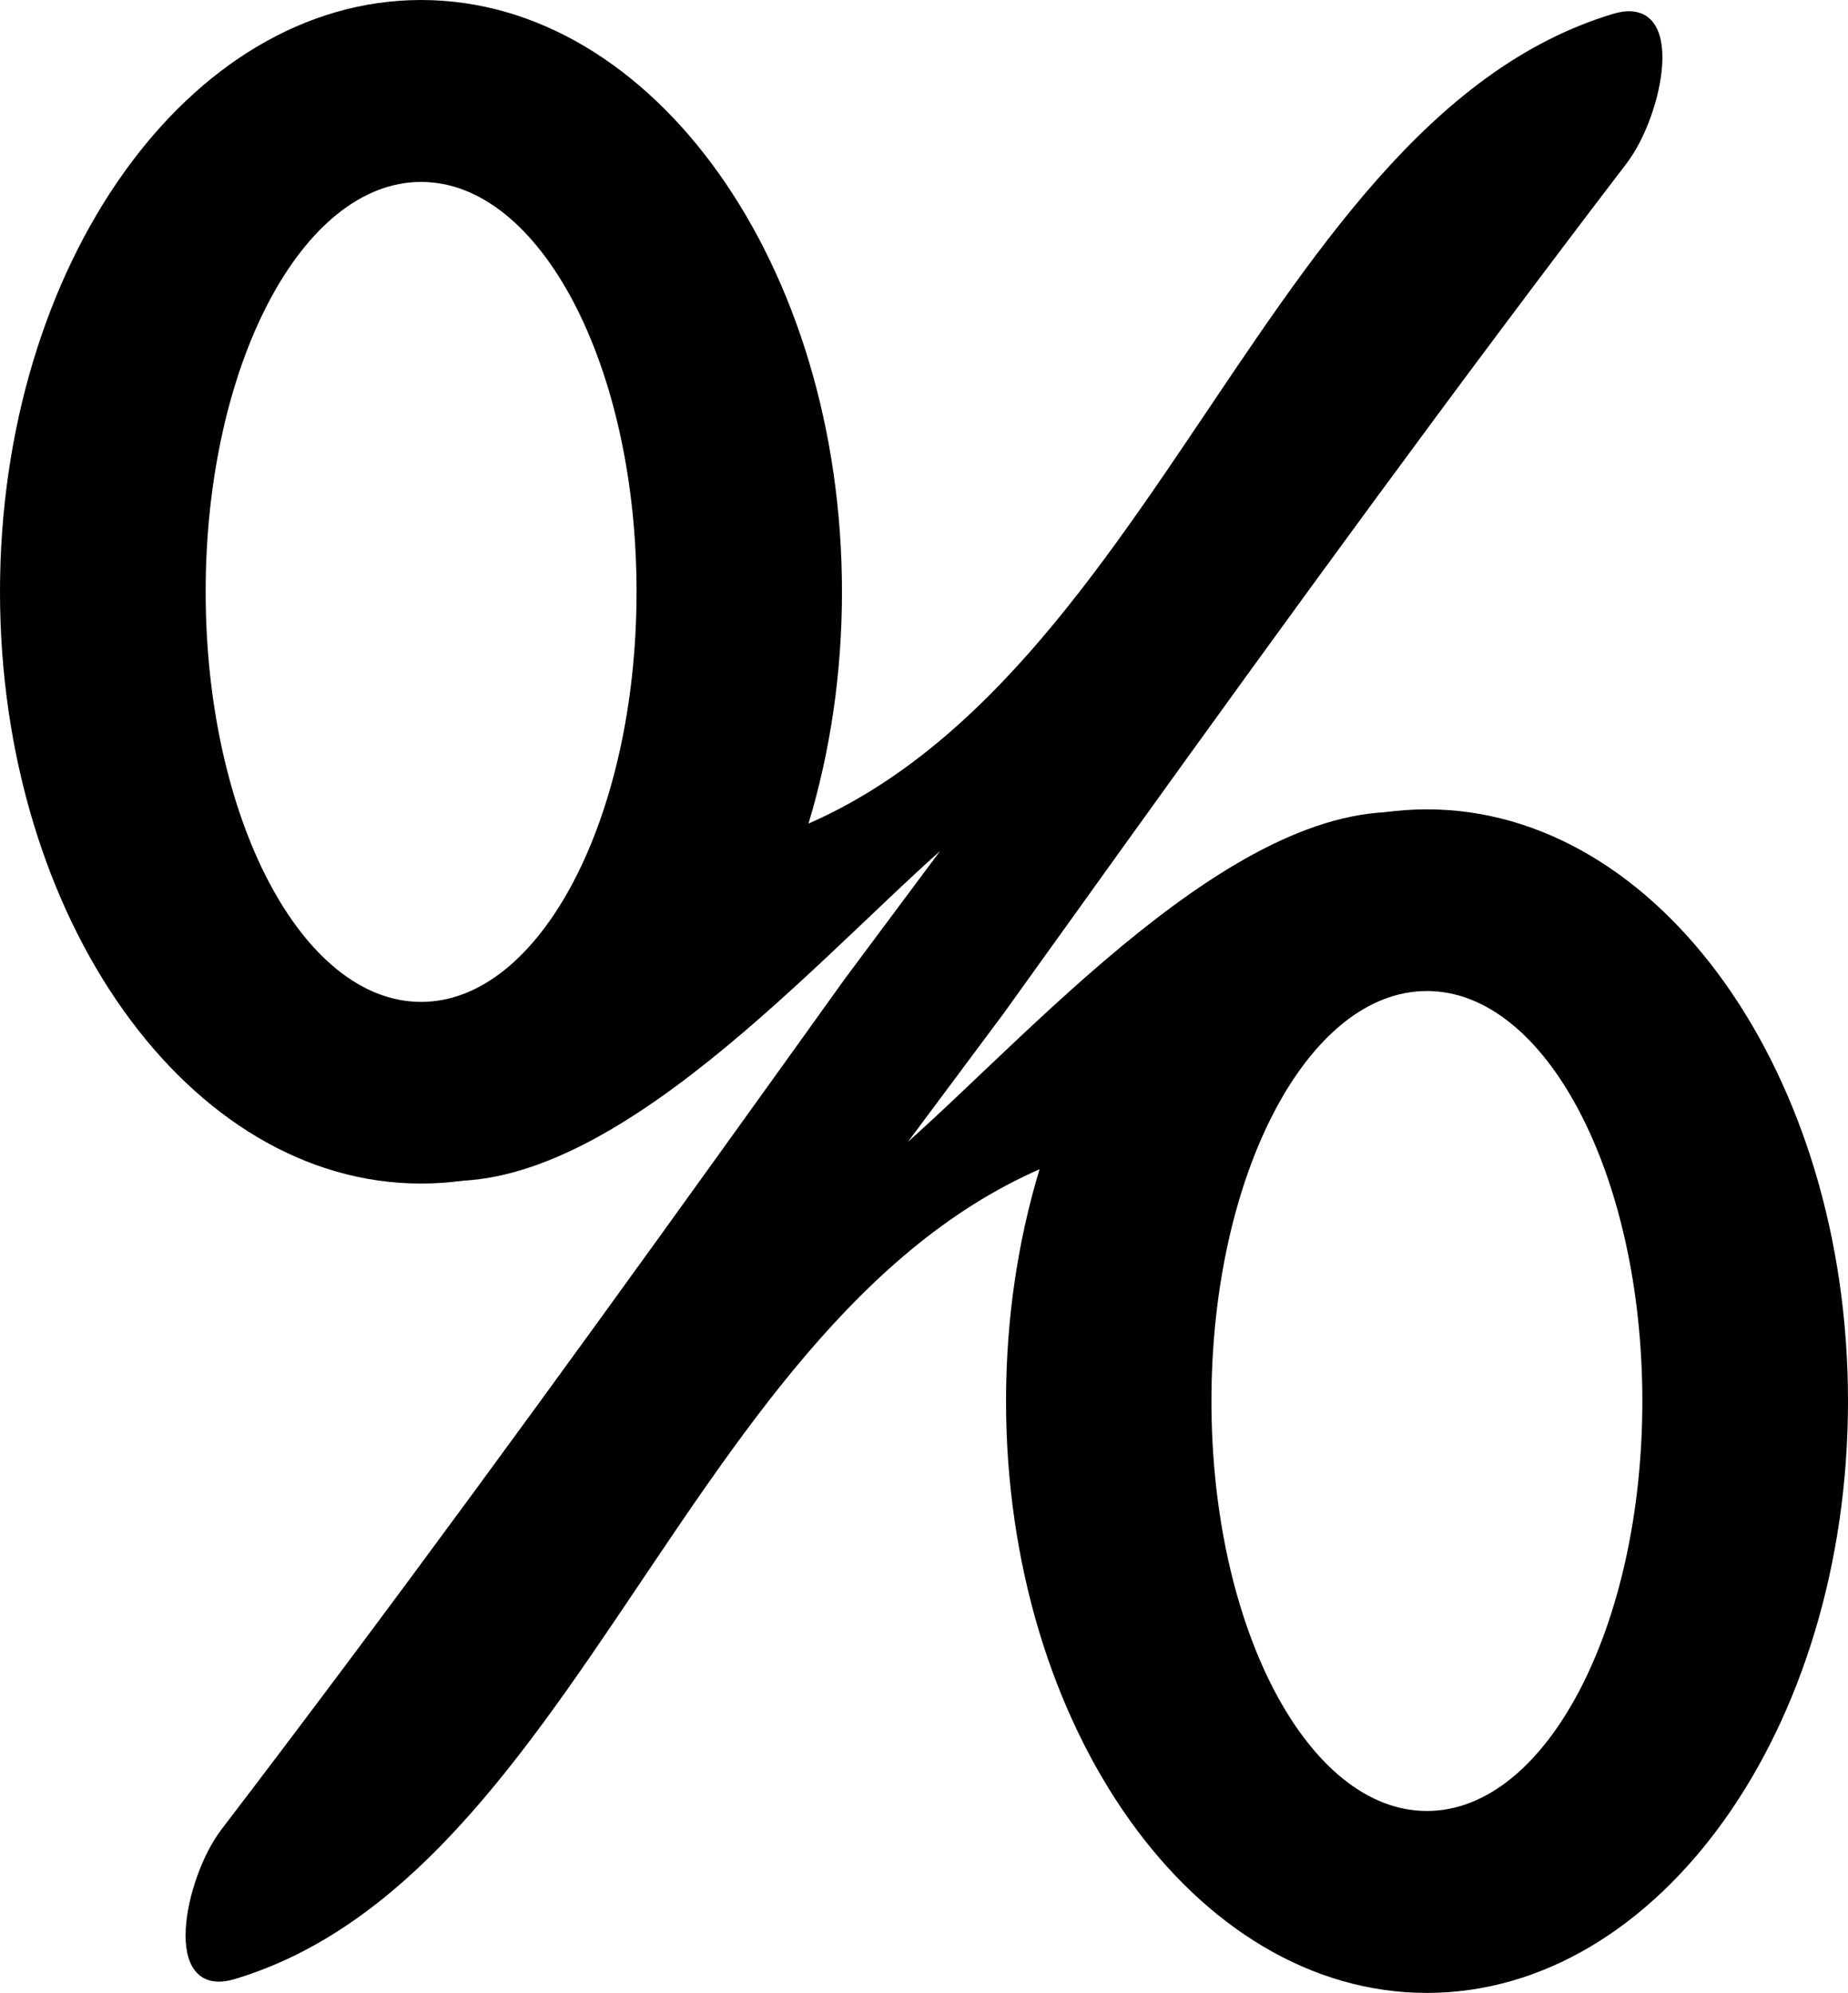
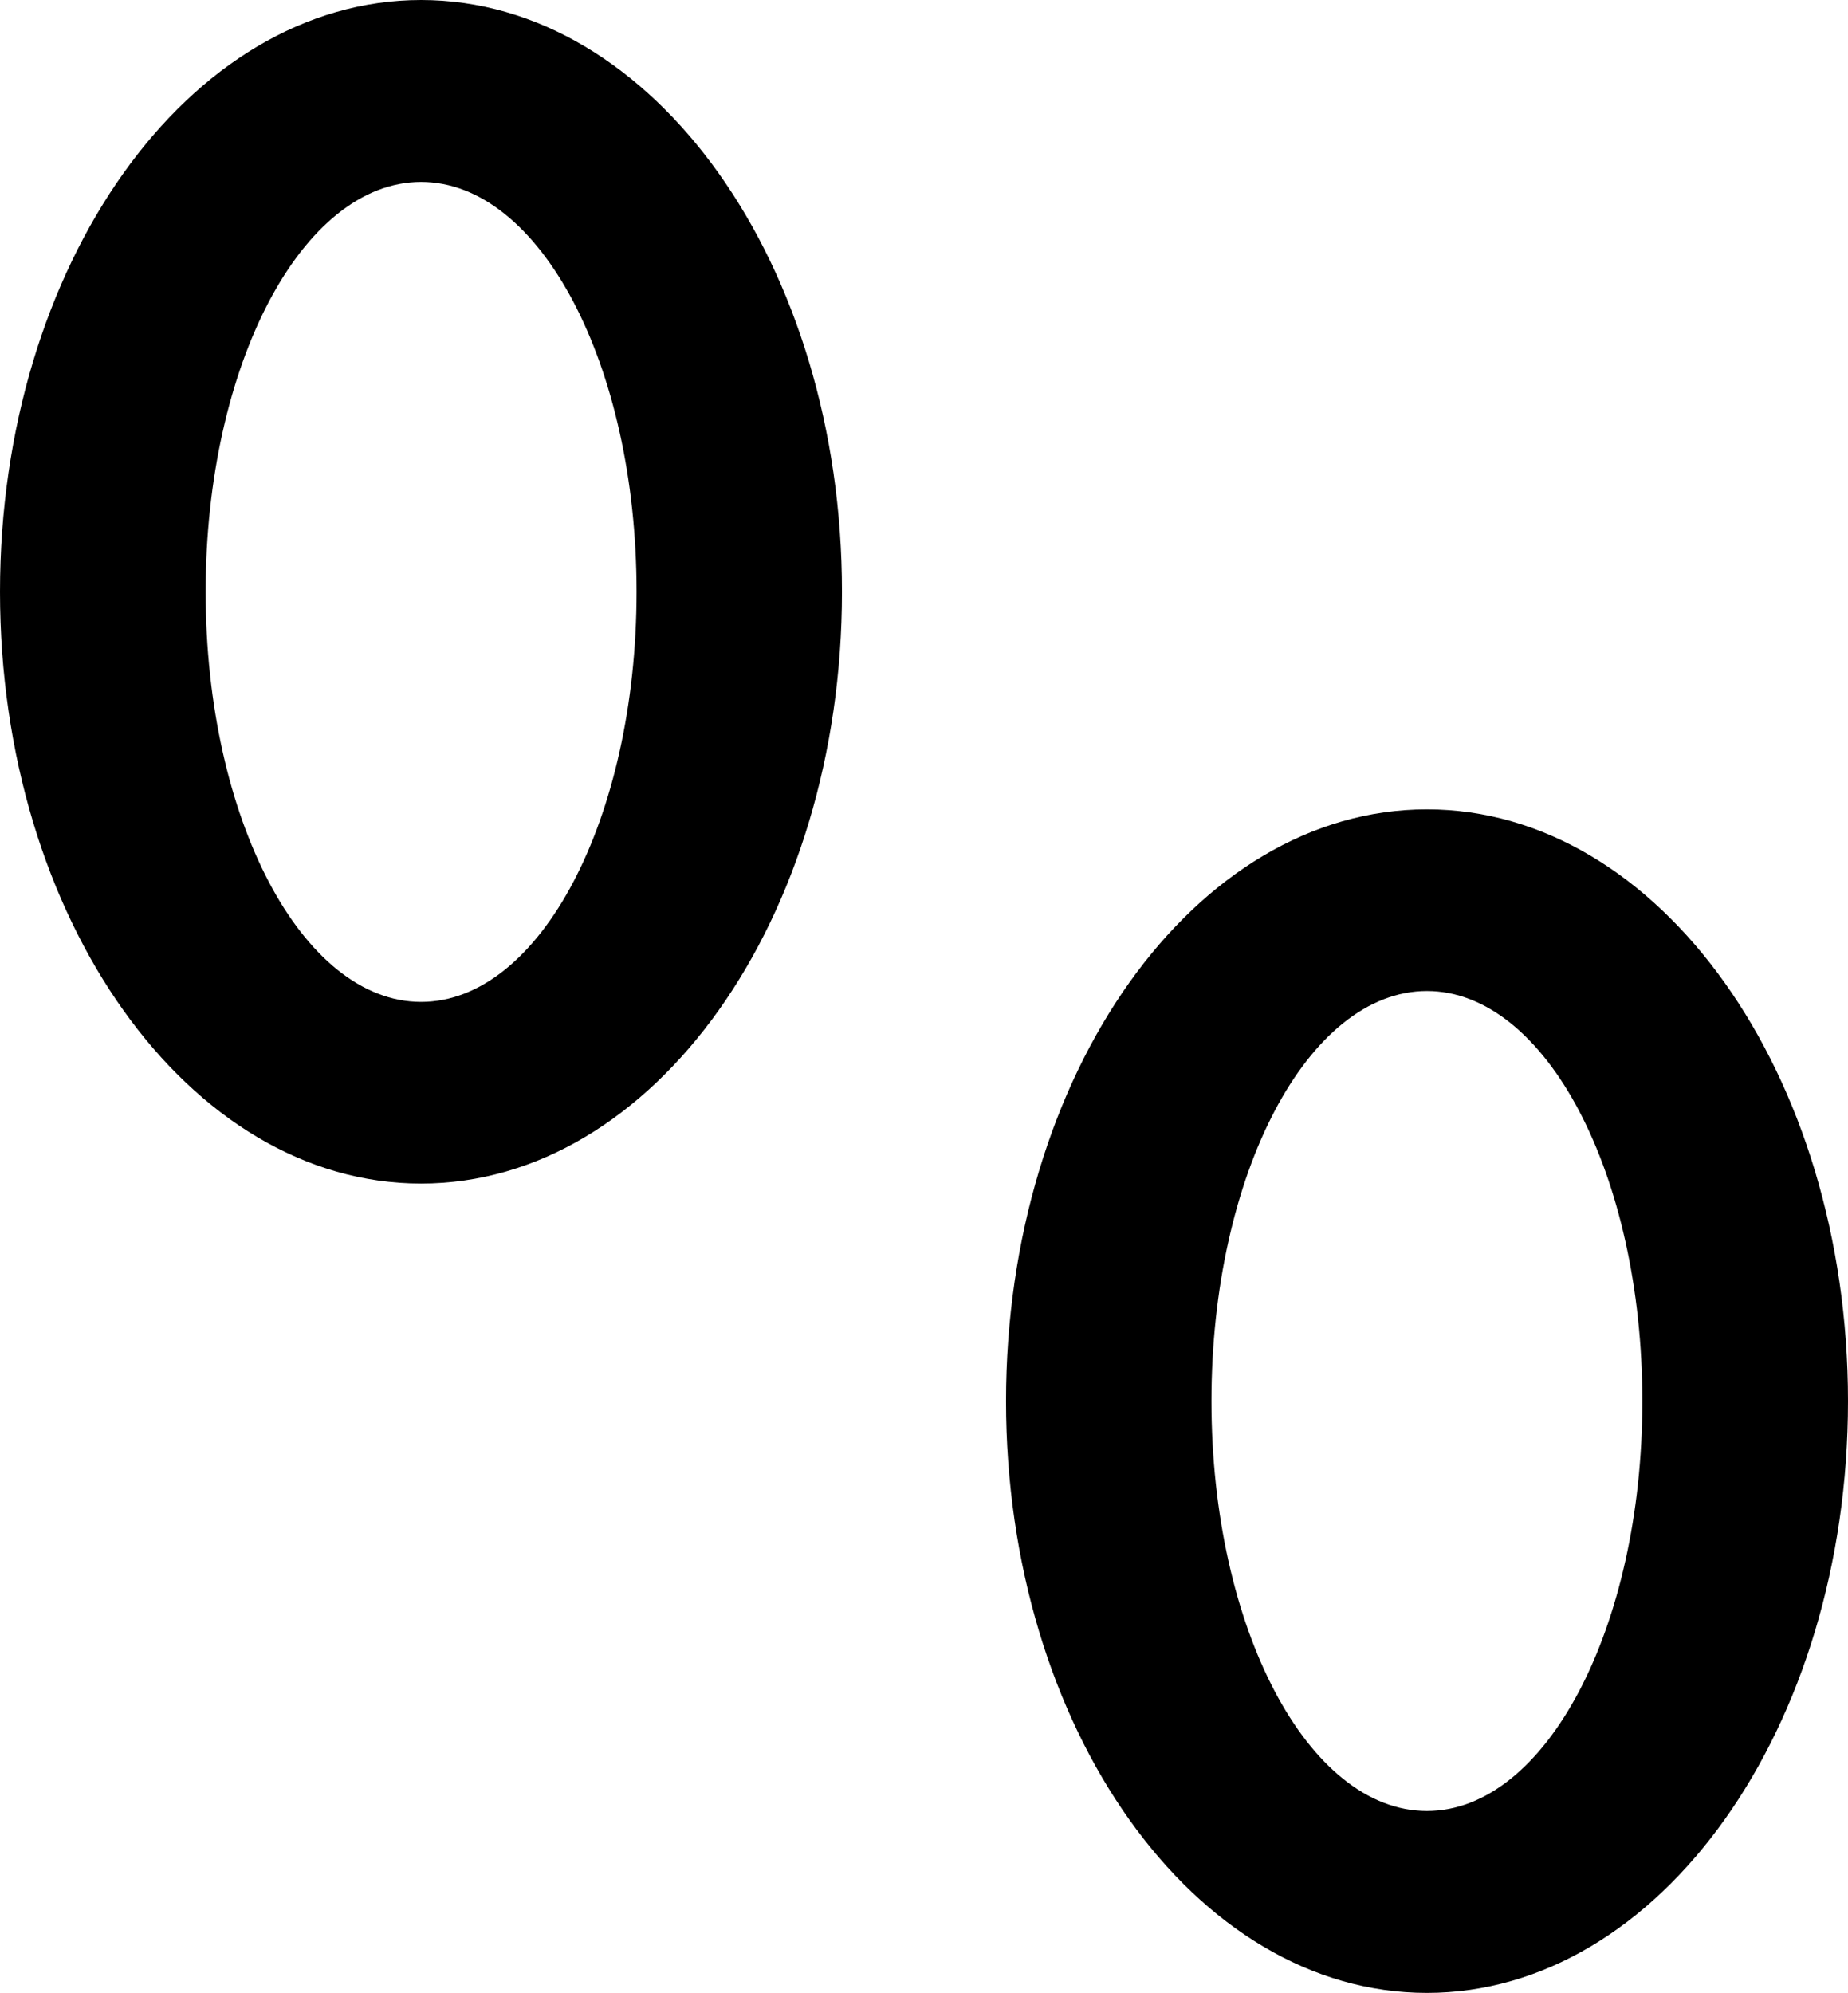
<svg xmlns="http://www.w3.org/2000/svg" xmlns:ns1="http://www.inkscape.org/namespaces/inkscape" xmlns:ns2="http://sodipodi.sourceforge.net/DTD/sodipodi-0.dtd" width="235.88" height="254.362" id="svg2" version="1.1" ns1:version="0.47 r22583" ns2:docname="Novo documento 1">
  <defs id="defs4">
    <ns1:perspective ns2:type="inkscape:persp3d" ns1:vp_x="0 : 526.18109 : 1" ns1:vp_y="0 : 1000 : 0" ns1:vp_z="744.09448 : 526.18109 : 1" ns1:persp3d-origin="372.04724 : 350.78739 : 1" id="perspective10" />
    <ns1:perspective id="perspective3615" ns1:persp3d-origin="0.5 : 0.33333333 : 1" ns1:vp_z="1 : 0.5 : 1" ns1:vp_y="0 : 1000 : 0" ns1:vp_x="0 : 0.5 : 1" ns2:type="inkscape:persp3d" />
    <ns1:perspective id="perspective3631" ns1:persp3d-origin="0.5 : 0.33333333 : 1" ns1:vp_z="1 : 0.5 : 1" ns1:vp_y="0 : 1000 : 0" ns1:vp_x="0 : 0.5 : 1" ns2:type="inkscape:persp3d" />
    <ns1:perspective id="perspective3659" ns1:persp3d-origin="0.5 : 0.33333333 : 1" ns1:vp_z="1 : 0.5 : 1" ns1:vp_y="0 : 1000 : 0" ns1:vp_x="0 : 0.5 : 1" ns2:type="inkscape:persp3d" />
    <ns1:perspective id="perspective3684" ns1:persp3d-origin="0.5 : 0.33333333 : 1" ns1:vp_z="1 : 0.5 : 1" ns1:vp_y="0 : 1000 : 0" ns1:vp_x="0 : 0.5 : 1" ns2:type="inkscape:persp3d" />
    <ns1:perspective id="perspective3709" ns1:persp3d-origin="0.5 : 0.33333333 : 1" ns1:vp_z="1 : 0.5 : 1" ns1:vp_y="0 : 1000 : 0" ns1:vp_x="0 : 0.5 : 1" ns2:type="inkscape:persp3d" />
  </defs>
  <ns2:namedview id="base" pagecolor="#ffffff" bordercolor="#666666" borderopacity="1.0" ns1:pageopacity="0.0" ns1:pageshadow="2" ns1:zoom="0.24748737" ns1:cx="-633.62036" ns1:cy="473.01239" ns1:document-units="px" ns1:current-layer="layer1" showgrid="false" ns1:window-width="1600" ns1:window-height="838" ns1:window-x="-8" ns1:window-y="-8" ns1:window-maximized="1" />
  <g ns1:label="Camada 1" ns1:groupmode="layer" id="layer1" transform="translate(352.397,-309.235)">
    <g id="g3727">
      <path id="path3621-1" d="m -298.647,309.235 c -29.677,0 -53.75,33.814 -53.75,75.531 0,41.717 24.073,75.531 53.75,75.531 29.677,0 53.719,-33.814 53.719,-75.531 0,-41.717 -24.042,-75.531 -53.719,-75.531 z m 0,23.219 c 15.188,0 27.5,23.416 27.5,52.312 0,28.896 -12.312,52.344 -27.5,52.344 -15.188,0 -27.5,-23.447 -27.5,-52.344 0,-28.896 12.312,-52.312 27.5,-52.312 z" style="fill:#000000;fill-opacity:1;stroke:none" />
      <path id="path3621-1-4" d="m -170.267,563.597 c 29.677,0 53.75,-33.814 53.75,-75.531 0,-41.717 -24.073,-75.531 -53.75,-75.531 -29.677,0 -53.719,33.814 -53.719,75.531 0,41.717 24.042,75.531 53.719,75.531 z m 0,-23.219 c -15.188,0 -27.5,-23.416 -27.5,-52.312 0,-28.896 12.312,-52.344 27.5,-52.344 15.188,0 27.5,23.447 27.5,52.344 0,28.896 -12.312,52.312 -27.5,52.312 z" style="fill:#000000;fill-opacity:1;stroke:none" />
-       <path ns2:nodetypes="cssssccccsssscccc" d="m -244.192,434.508 c -5.224,7.298 -10.536,14.685 -15.772,21.972 -10.473,14.573 -20.984,29.11 -31.594,43.555 -10.609,14.445 -21.316,28.799 -32.179,43.006 -4.63,6.056 -7.626,20.953 1.176,18.306 46.575,-14.007 59.604,-94.77 113.646,-106.949 11.917,-13.669 23.835,-27.337 35.745,-41.013 -23.134,-1.008 -50.097,31.446 -66.46,44.941 4.94,-6.637 9.881,-13.274 14.906,-20.003 5.309,-7.39 10.536,-14.685 15.772,-21.972 10.473,-14.573 20.984,-29.11 31.594,-43.555 10.609,-14.445 21.316,-28.799 32.179,-43.006 4.63,-6.056 7.626,-20.953 -1.176,-18.306 -46.575,14.007 -59.604,94.77 -113.646,106.949 -11.917,13.669 -23.835,27.337 -35.745,41.013 23.134,1.008 50.097,-31.446 66.46,-44.941 -4.94,6.637 -9.966,13.366 -14.906,20.003 z" style="fill:#000000;fill-opacity:1;stroke:#000000;stroke-width:1px;stroke-linecap:butt;stroke-linejoin:miter;stroke-opacity:1" id="path3645-8" />
    </g>
  </g>
</svg>